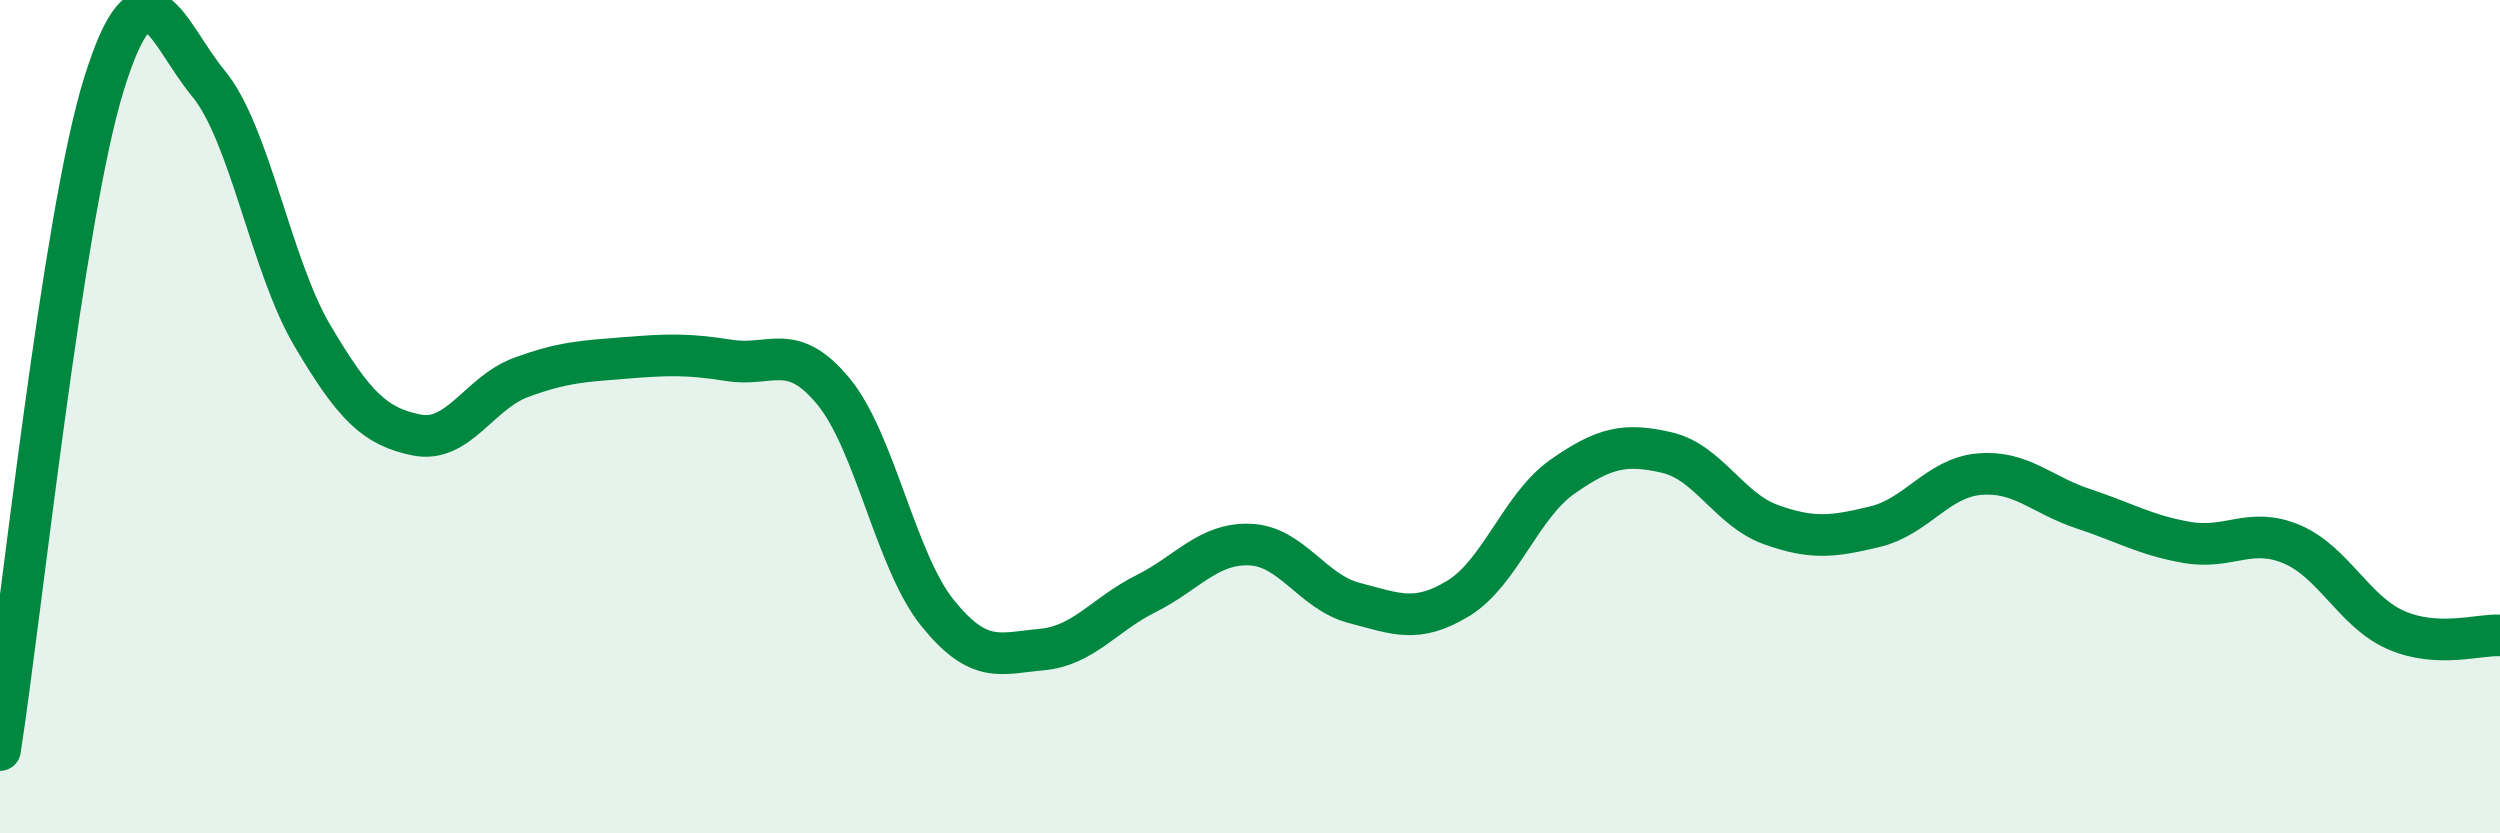
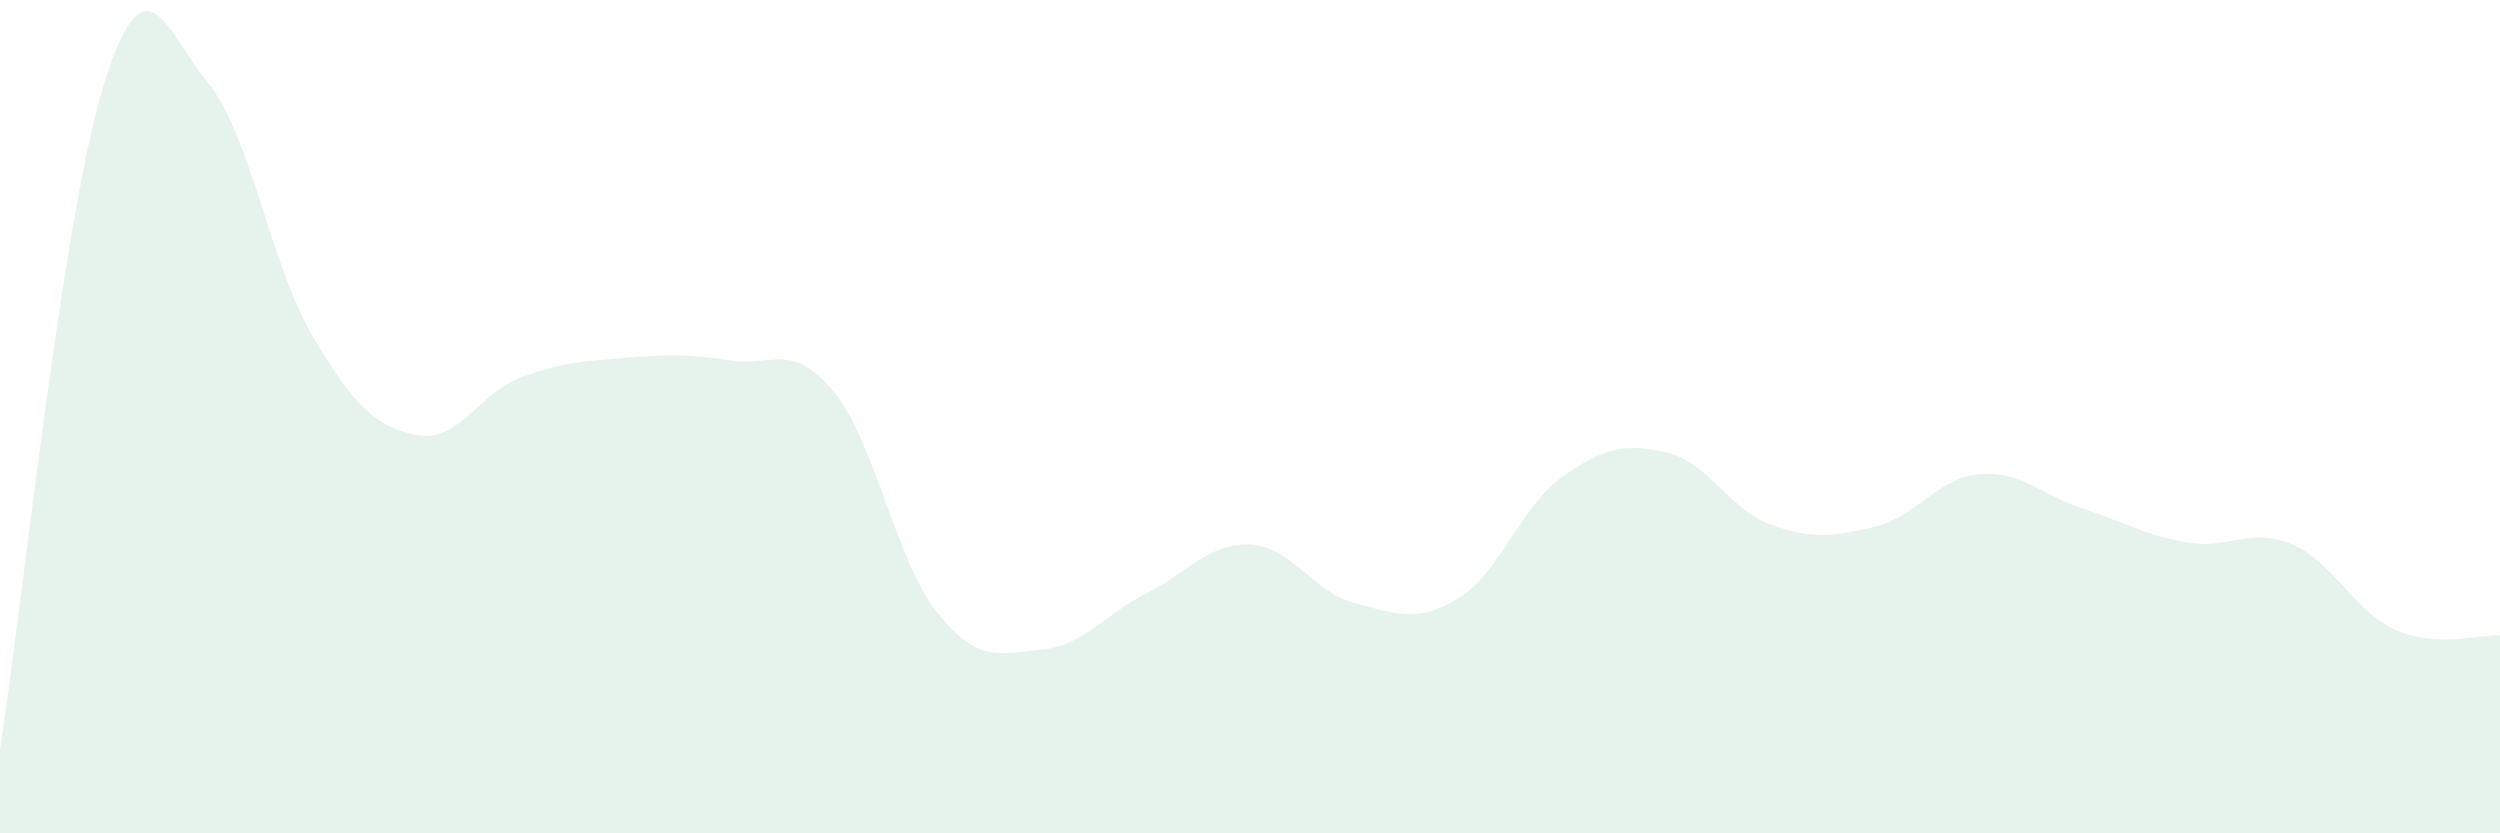
<svg xmlns="http://www.w3.org/2000/svg" width="60" height="20" viewBox="0 0 60 20">
  <path d="M 0,18 C 0.5,14.8 1.5,5.2 2.5,2 C 3.5,-1.2 4,0.79 5,2 C 6,3.21 6.5,6.37 7.5,8.06 C 8.5,9.75 9,10.24 10,10.44 C 11,10.64 11.5,9.43 12.5,9.06 C 13.5,8.69 14,8.67 15,8.59 C 16,8.51 16.5,8.49 17.5,8.65 C 18.5,8.81 19,8.18 20,9.39 C 21,10.6 21.5,13.47 22.5,14.71 C 23.5,15.95 24,15.68 25,15.59 C 26,15.5 26.5,14.75 27.5,14.25 C 28.5,13.75 29,13.03 30,13.07 C 31,13.11 31.5,14.21 32.5,14.47 C 33.5,14.73 34,14.97 35,14.36 C 36,13.75 36.5,12.14 37.5,11.44 C 38.5,10.74 39,10.63 40,10.86 C 41,11.09 41.5,12.23 42.5,12.59 C 43.5,12.95 44,12.88 45,12.64 C 46,12.4 46.5,11.47 47.5,11.38 C 48.5,11.29 49,11.88 50,12.21 C 51,12.54 51.5,12.85 52.5,13.02 C 53.5,13.19 54,12.64 55,13.06 C 56,13.48 56.5,14.68 57.5,15.12 C 58.5,15.56 59.5,15.22 60,15.25L60 20L0 20Z" fill="#008740" opacity="0.1" stroke-linecap="round" stroke-linejoin="round" />
-   <path d="M 0,18 C 0.5,14.8 1.5,5.2 2.5,2 C 3.5,-1.2 4,0.79 5,2 C 6,3.21 6.5,6.37 7.5,8.06 C 8.5,9.75 9,10.24 10,10.44 C 11,10.64 11.5,9.43 12.5,9.06 C 13.5,8.69 14,8.67 15,8.59 C 16,8.51 16.5,8.49 17.5,8.65 C 18.5,8.81 19,8.18 20,9.39 C 21,10.6 21.5,13.47 22.5,14.71 C 23.5,15.95 24,15.68 25,15.59 C 26,15.5 26.5,14.75 27.5,14.25 C 28.5,13.75 29,13.03 30,13.07 C 31,13.11 31.5,14.21 32.5,14.47 C 33.5,14.73 34,14.97 35,14.36 C 36,13.75 36.5,12.14 37.5,11.44 C 38.5,10.74 39,10.63 40,10.86 C 41,11.09 41.5,12.23 42.5,12.59 C 43.5,12.95 44,12.88 45,12.64 C 46,12.4 46.5,11.47 47.5,11.38 C 48.5,11.29 49,11.88 50,12.21 C 51,12.54 51.5,12.85 52.5,13.02 C 53.5,13.19 54,12.64 55,13.06 C 56,13.48 56.5,14.68 57.5,15.12 C 58.5,15.56 59.5,15.22 60,15.25" stroke="#008740" stroke-width="1" fill="none" stroke-linecap="round" stroke-linejoin="round" />
</svg>